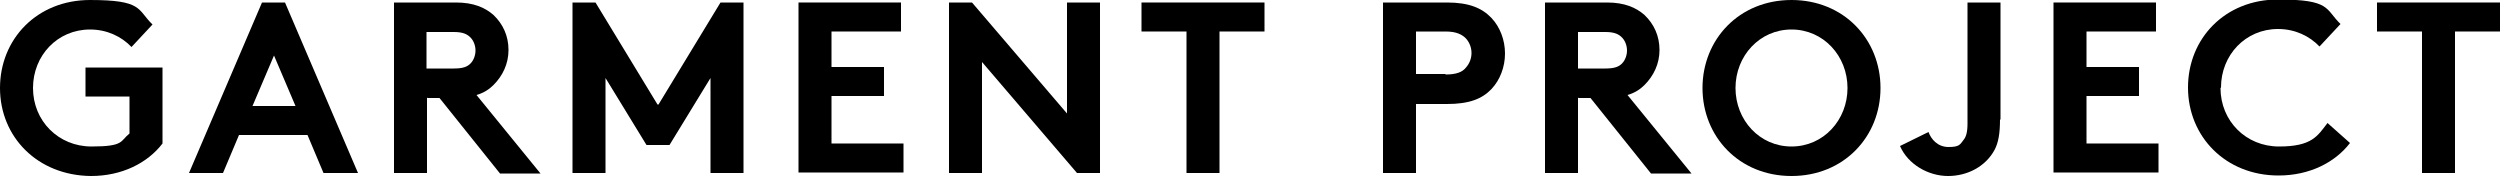
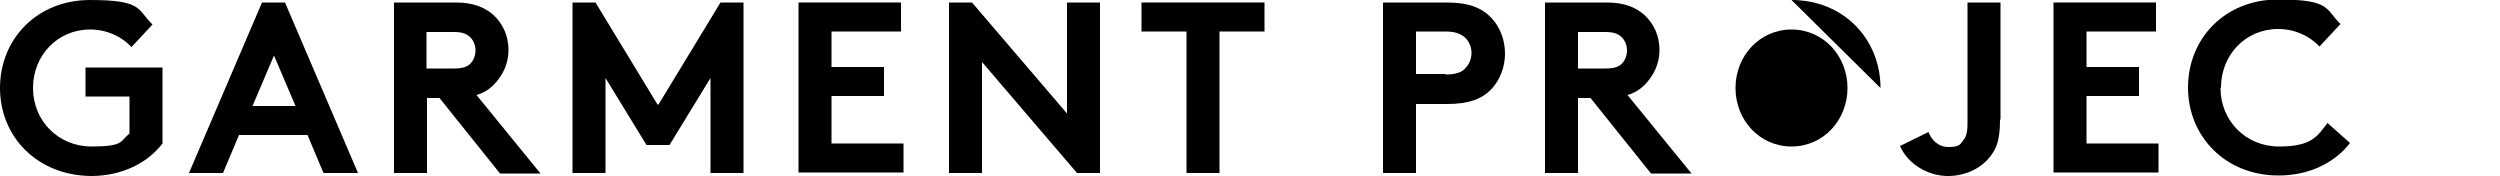
<svg xmlns="http://www.w3.org/2000/svg" viewBox="0 0 500 35.1" version="1.1">
  <g>
    <g id="Layer_1">
      <g>
        <path d="M6.6,17.6c0,6.6,5.1,11.7,11.7,11.7s5.7-1.1,7.6-2.6v-7.4h-8.8v-5.8h15.4v15.2c-3,3.9-8.1,6.5-14.3,6.5C7.5,35.1,0,27.4,0,17.6S7.4,0,18,0s9.4,1.9,12.5,4.9l-4.2,4.5c-2-2.1-4.9-3.5-8.3-3.5-6.5,0-11.4,5.2-11.4,11.7Z" />
        <path d="M37.8,34.6L52.4.5h4.6l14.6,34.1h-6.9l-3.2-7.6h-13.7l-3.2,7.6s-6.9,0-6.9,0ZM50.4,21.2h8.7l-4.3-10.1-4.3,10.1Z" />
        <path d="M85.4,19.5v15.1h-6.6V.5h12.4c3.5,0,5.8,1,7.5,2.5,1.9,1.8,3,4.2,3,7s-1.2,5.2-3,7c-.9.9-2,1.6-3.4,2l12.8,15.7h-8.1l-12.1-15.1s-2.4,0-2.4,0ZM90.8,13.7c1.9,0,2.7-.4,3.3-1,.6-.6,1-1.6,1-2.6s-.4-2-1-2.6c-.6-.6-1.4-1.1-3.3-1.1h-5.5v7.3h5.5Z" />
        <path d="M131.7,20.9L144.1.5h4.6v34.1h-6.6V15.6l-8.2,13.4h-4.6l-8.2-13.4v19h-6.6V.5h4.6l12.4,20.4Z" />
        <path d="M166.3,6.3v7.1h10.5v5.8h-10.5v9.5h14.4v5.8h-21V.5h20.5v5.8h-13.9Z" />
        <path d="M189.8.5h4.6l19,22.2V.5h6.6v34.1h-4.6l-19-22.2v22.2h-6.6V.5Z" />
        <path d="M252.9.5v5.8h-9v28.3h-6.6V6.3h-9V.5h24.6Z" />
        <path d="M283.2,20.7v13.9h-6.6V.5h12.8c4.4,0,7,1.1,8.9,3.1,1.7,1.8,2.7,4.4,2.7,7.1s-1,5.3-2.7,7.1c-1.9,2-4.5,3-8.9,3h-6.2ZM289.1,14.9c2.2,0,3.4-.5,4.1-1.4.7-.8,1.1-1.8,1.1-2.9s-.4-2.1-1.1-2.9c-.8-.8-1.9-1.4-4.1-1.4h-5.9v8.5h5.9Z" />
        <path d="M315.6,19.5v15.1h-6.6V.5h12.4c3.5,0,5.8,1,7.5,2.5,1.9,1.8,3,4.2,3,7s-1.2,5.2-3,7c-.9.9-2,1.6-3.4,2l12.8,15.7h-8.1l-12.1-15.1s-2.4,0-2.4,0ZM321.1,13.7c1.9,0,2.7-.4,3.3-1,.6-.6,1-1.6,1-2.6s-.4-2-1-2.6c-.6-.6-1.4-1.1-3.3-1.1h-5.5v7.3h5.5Z" />
-         <path d="M358.3,0c10.5,0,17.8,7.9,17.8,17.6s-7.3,17.6-17.8,17.6-17.8-7.9-17.8-17.6,7.3-17.6,17.8-17.6ZM358.3,29.3c6.4,0,11.2-5.3,11.2-11.7s-4.8-11.7-11.2-11.7-11.2,5.3-11.2,11.7,4.8,11.7,11.2,11.7Z" />
+         <path d="M358.3,0c10.5,0,17.8,7.9,17.8,17.6ZM358.3,29.3c6.4,0,11.2-5.3,11.2-11.7s-4.8-11.7-11.2-11.7-11.2,5.3-11.2,11.7,4.8,11.7,11.2,11.7Z" />
        <path d="M400,23.9c0,2.7-.3,4.6-1.1,6.1-1.8,3.3-5.4,5.2-9.3,5.2s-8-2.3-9.6-6l5.7-2.8c.5,1.4,1.8,3,4,3s2.3-.5,3-1.4c.5-.6.8-1.5.8-3.3V.5h6.6v23.4Z" />
        <path d="M417.3,6.3v7.1h10.5v5.8h-10.5v9.5h14.4v5.8h-21V.5h20.5v5.8h-13.9Z" />
        <path d="M444.1,17.6c0,6.6,5.1,11.7,11.7,11.7s7.7-2.1,9.7-4.7l4.5,4c-3,3.9-8.1,6.5-14.3,6.5-10.6,0-18.1-7.8-18.1-17.6s7.4-17.6,18-17.6,9.4,1.9,12.5,4.9l-4.2,4.5c-2-2.1-4.9-3.5-8.3-3.5-6.5,0-11.4,5.2-11.4,11.7Z" />
-         <path d="M500,.5v5.8h-9v28.3h-6.6V6.3h-9V.5h24.6Z" />
      </g>
    </g>
  </g>
</svg>